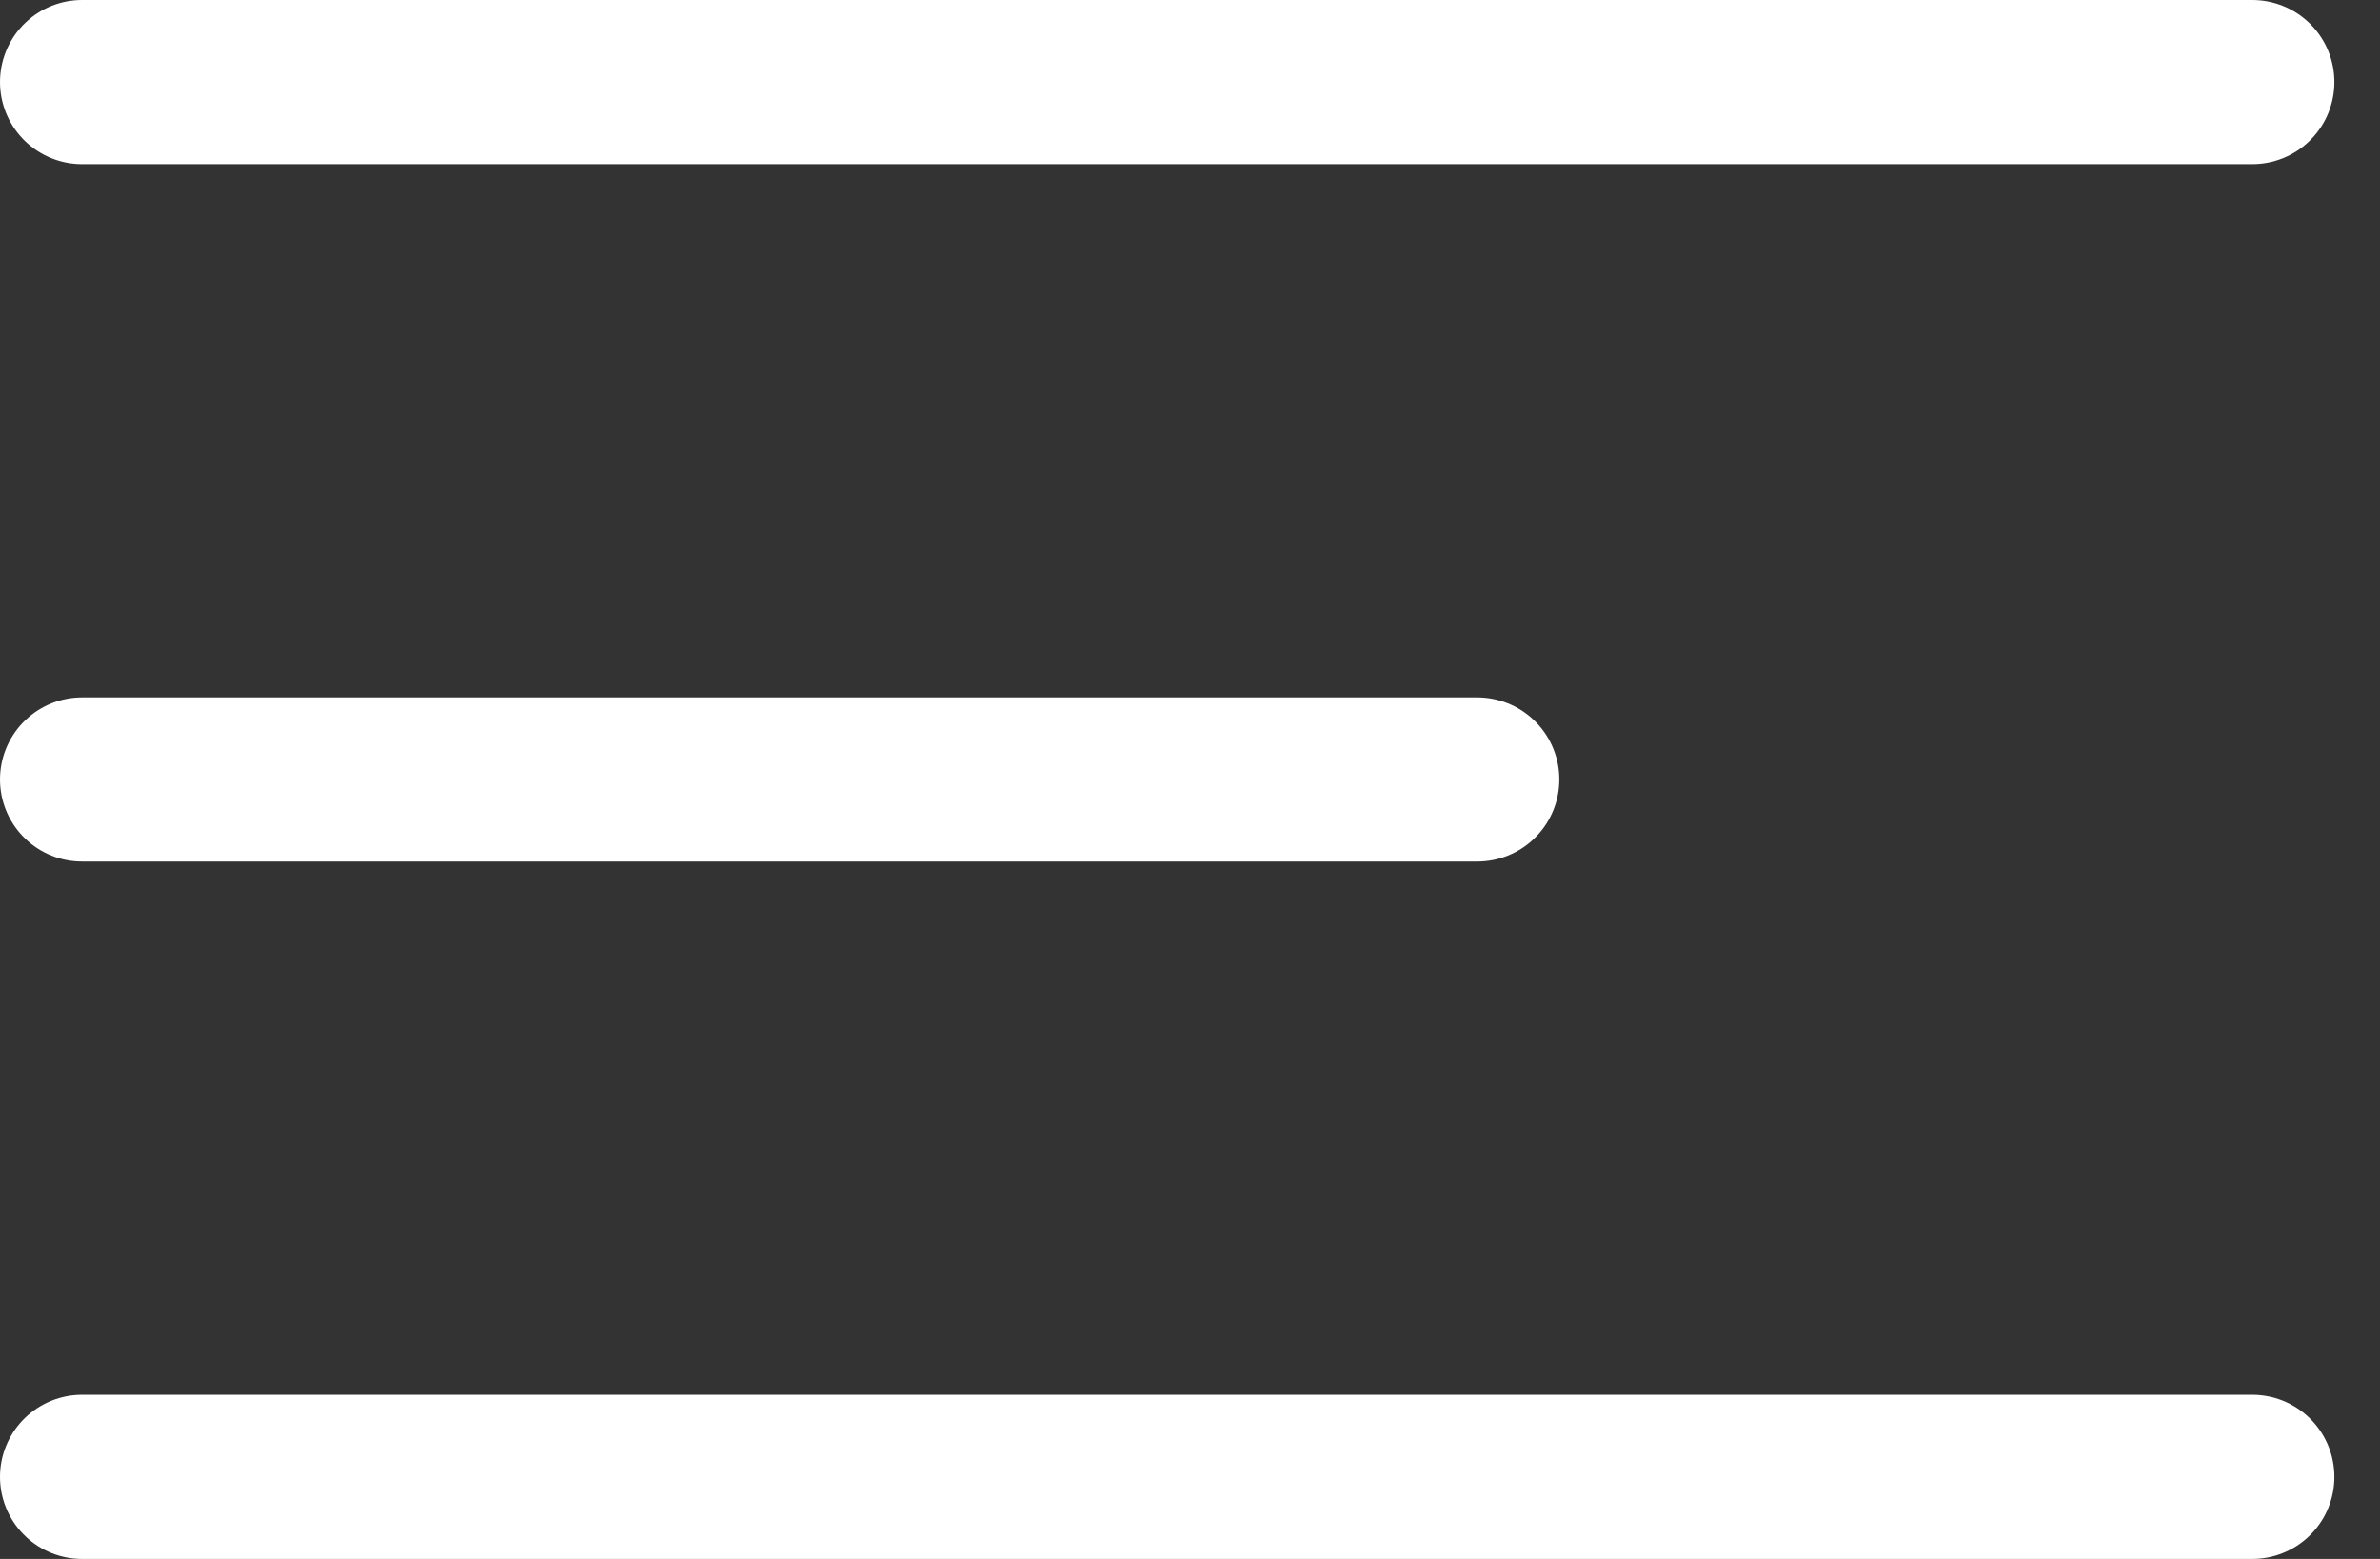
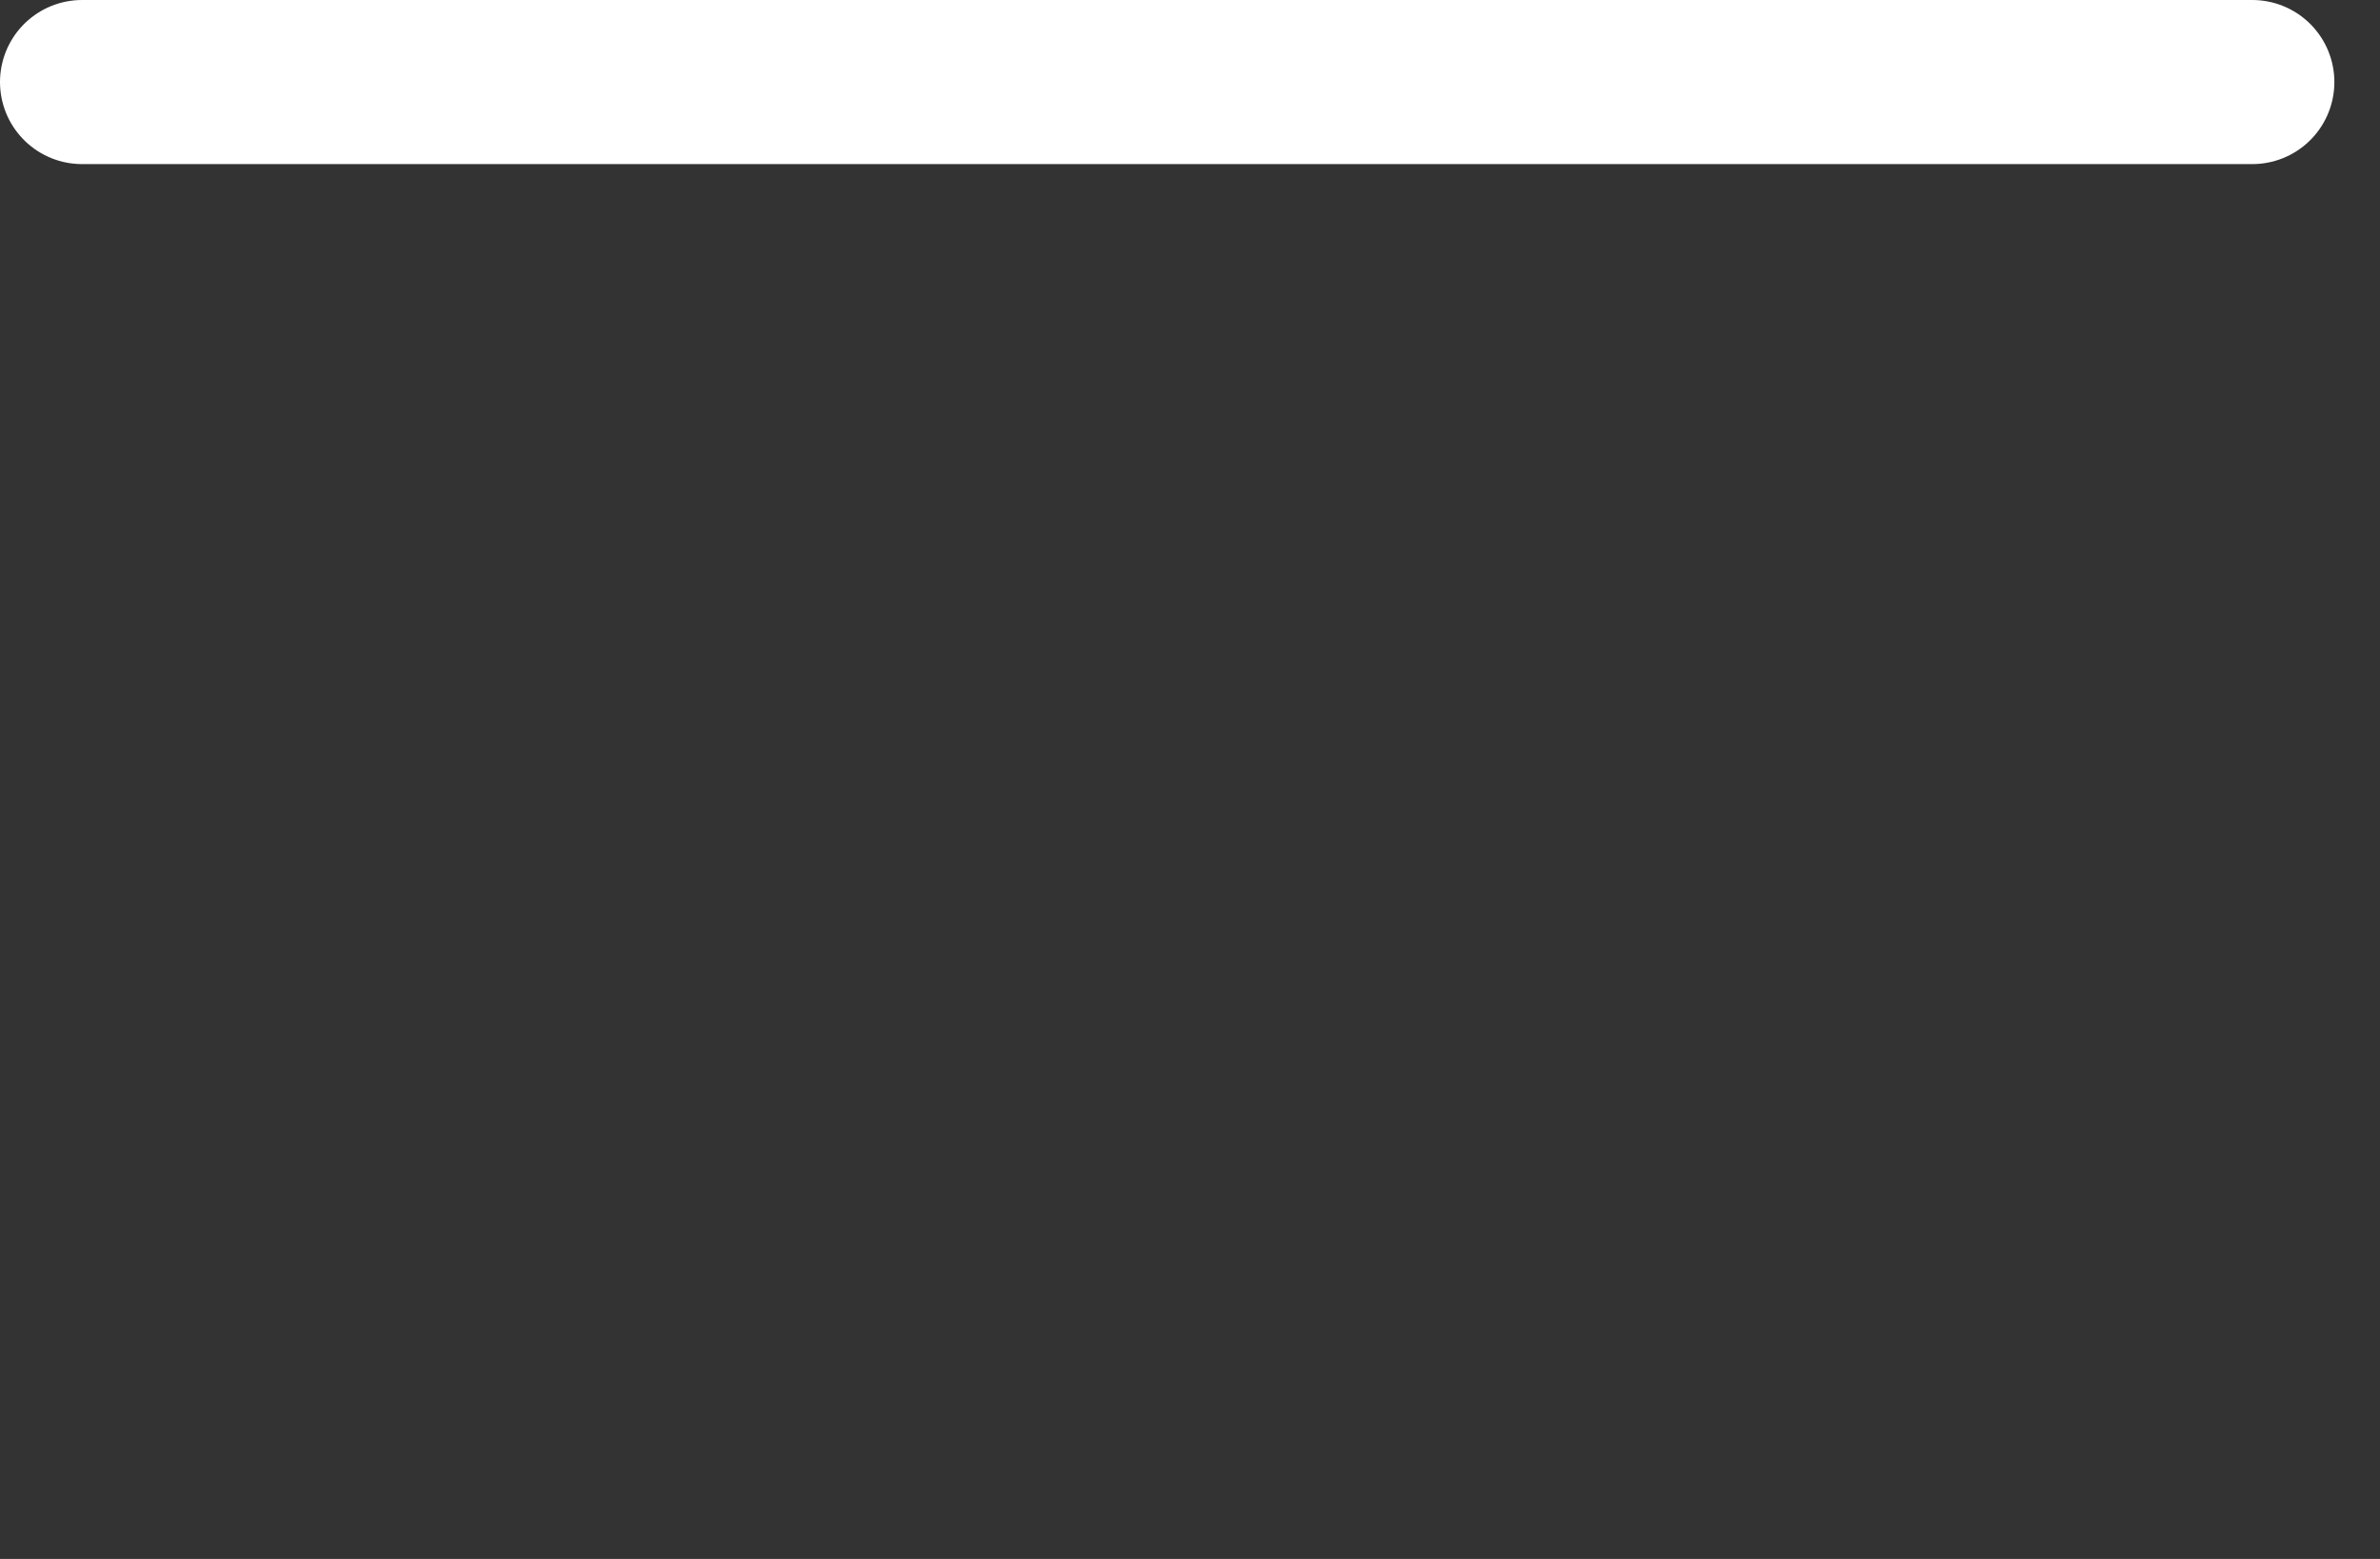
<svg xmlns="http://www.w3.org/2000/svg" width="29" height="19" viewBox="0 0 29 19" fill="none">
  <rect x="0" y="0" width="29" height="19" fill="#333333" stroke="none" />
-   <path d="M1 18H27.444" stroke="white" stroke-width="2" stroke-linecap="round" />
-   <path d="M1 9.5H18" stroke="white" stroke-width="2" stroke-linecap="round" />
  <path d="M1 1H27.444" stroke="white" stroke-width="2" stroke-linecap="round" />
</svg>